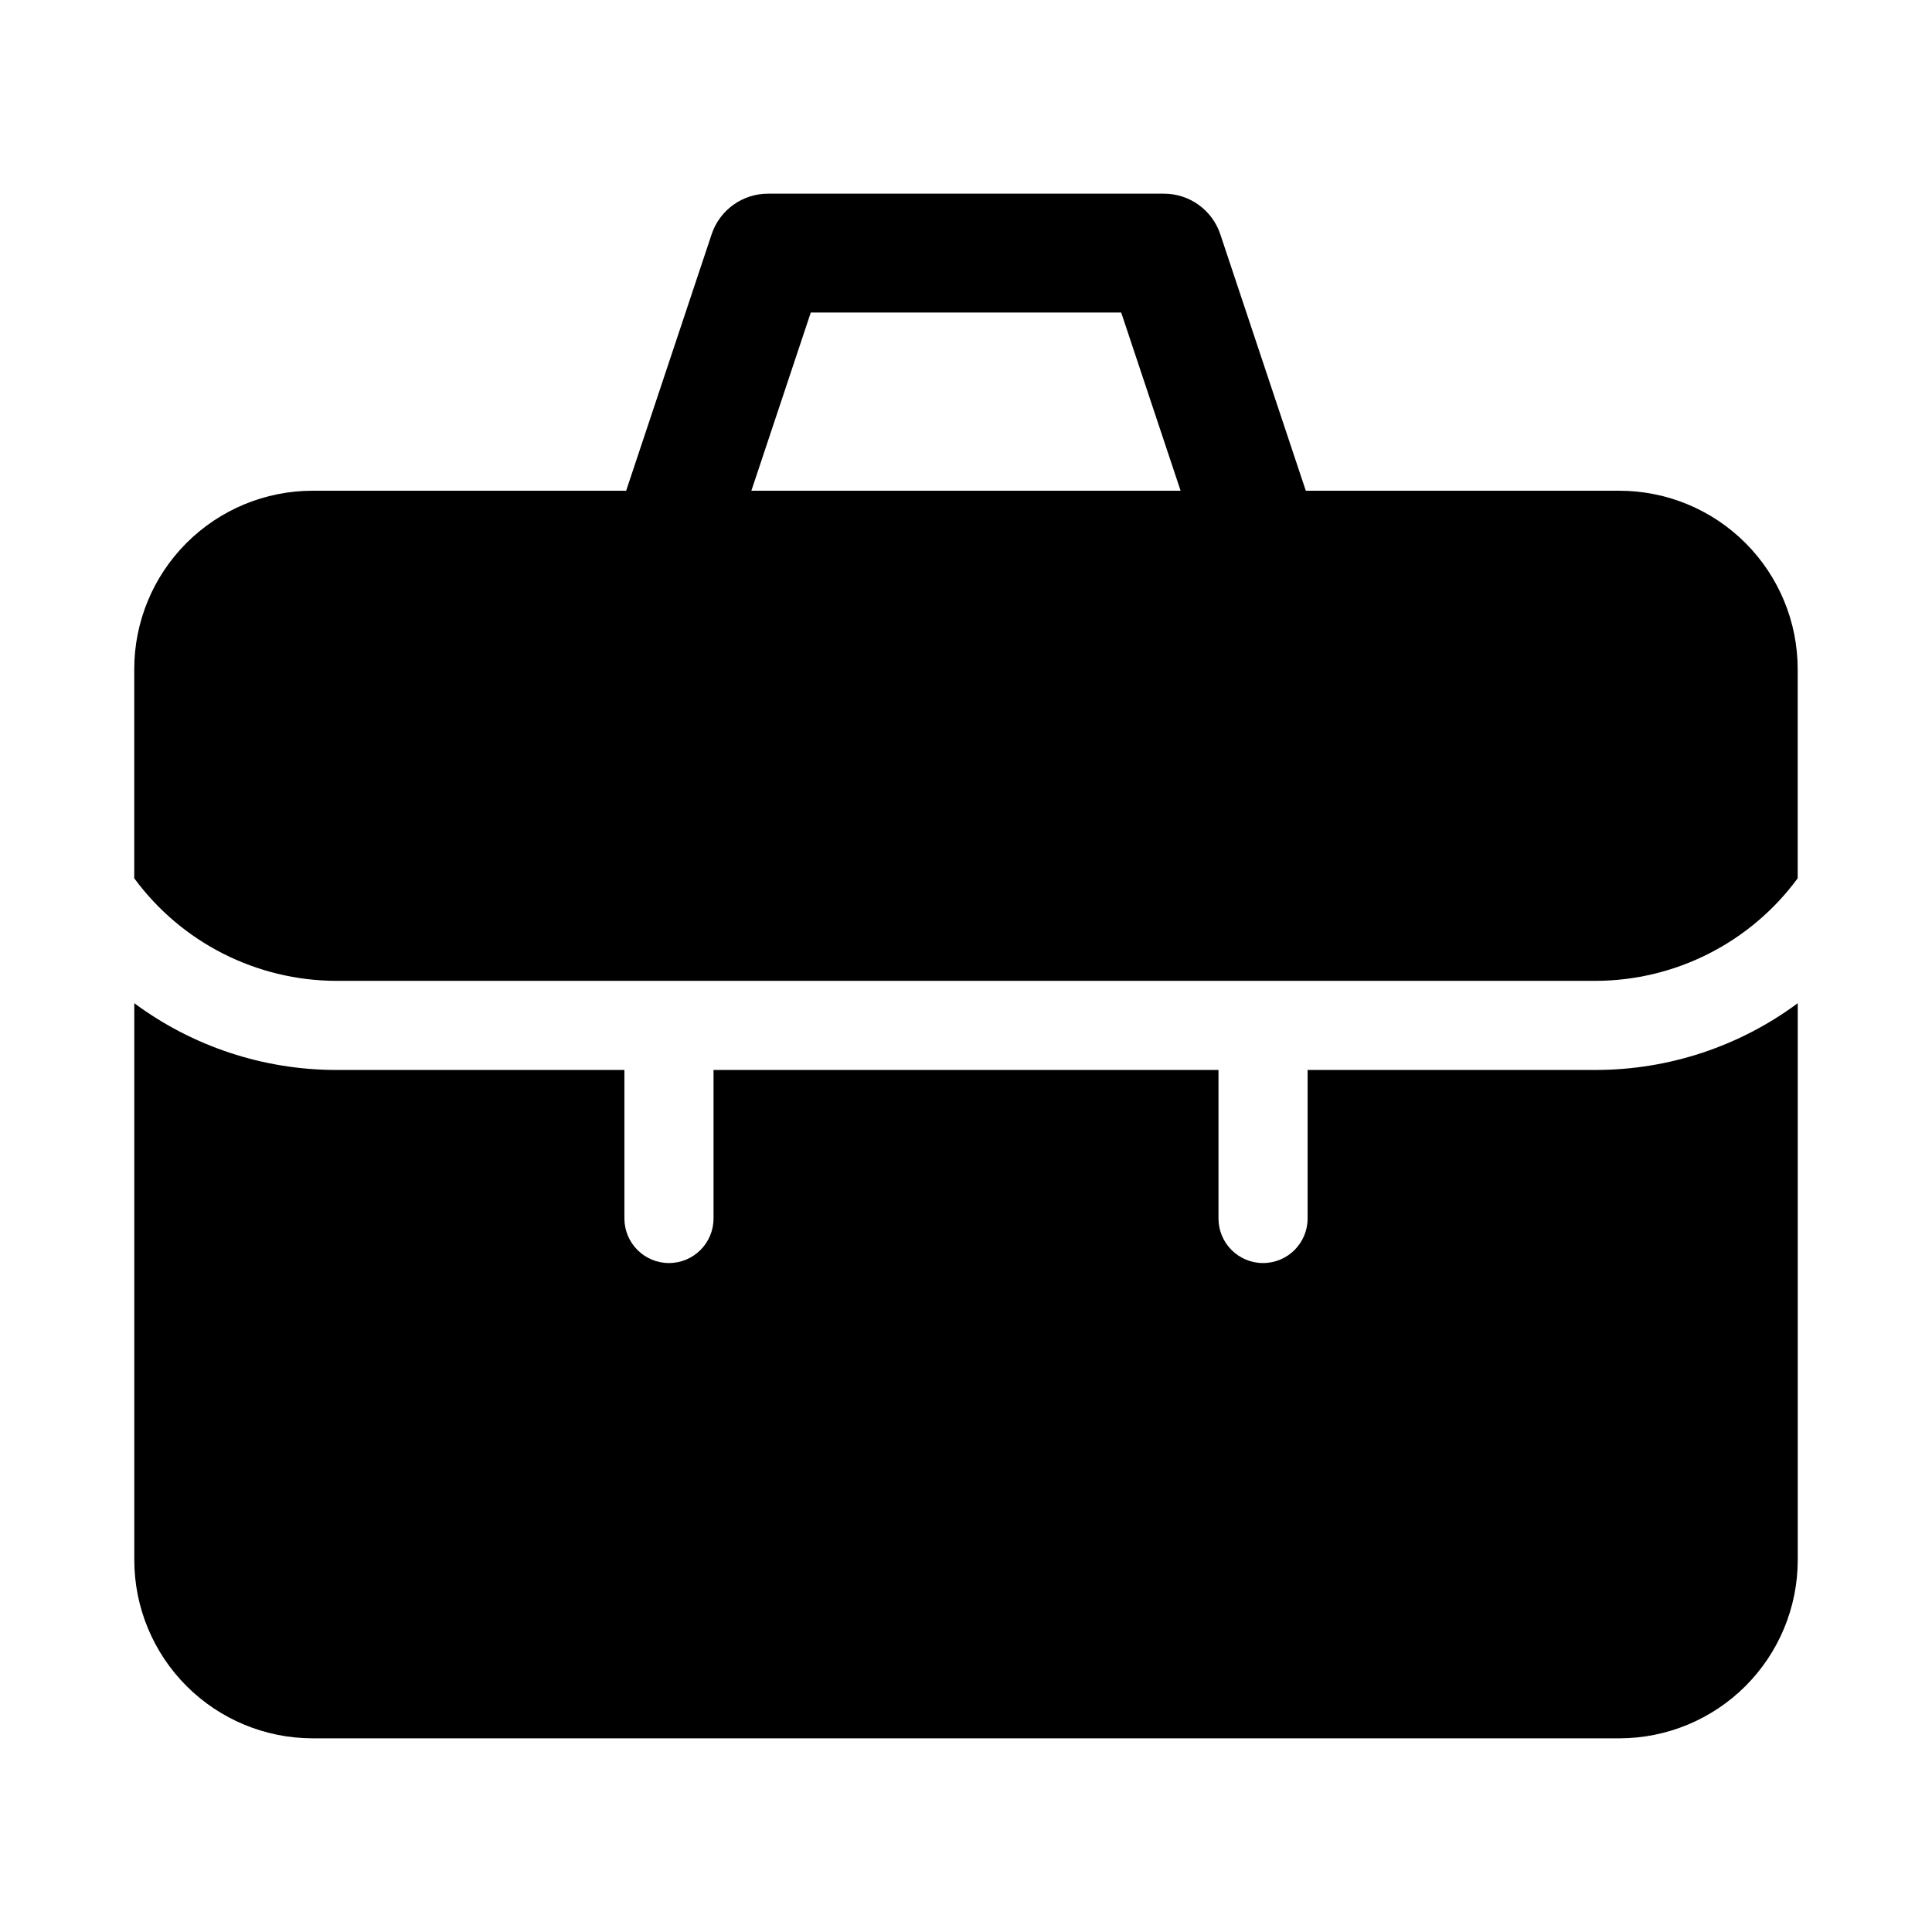
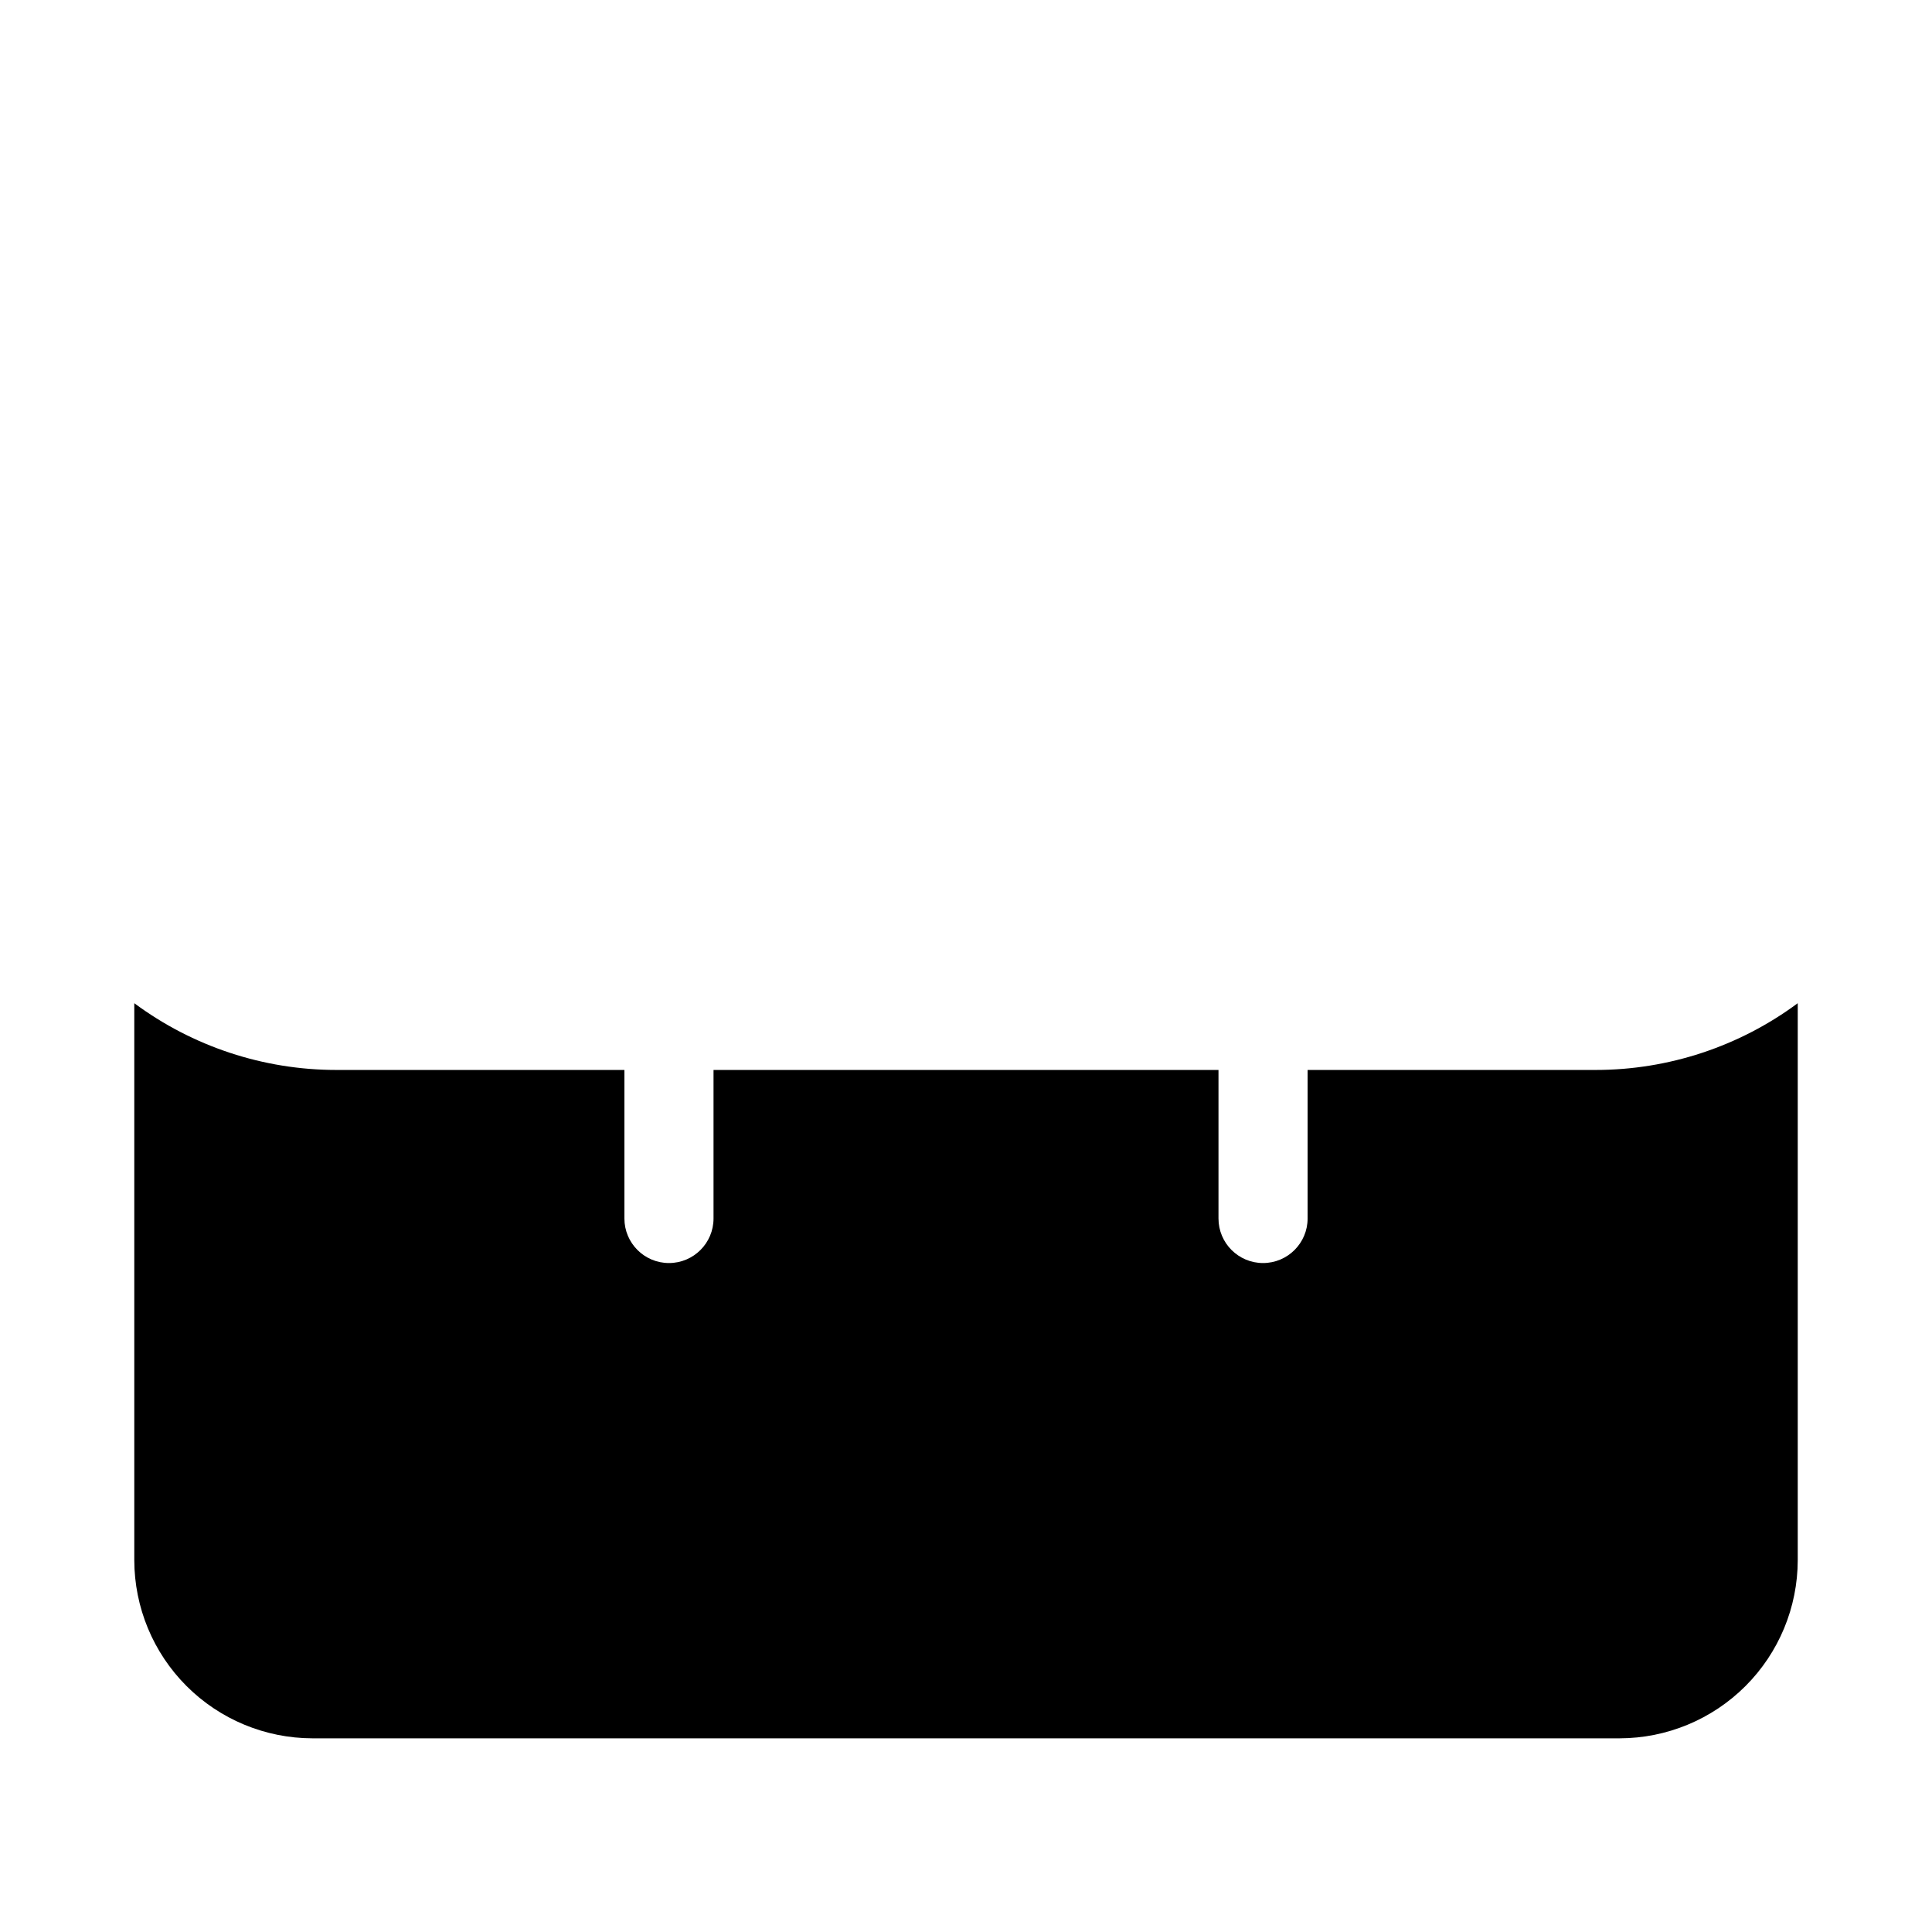
<svg xmlns="http://www.w3.org/2000/svg" fill="#000000" width="800px" height="800px" version="1.1" viewBox="144 144 512 512">
  <g>
    <path d="m490.53 427.55v39.359c0 6.523-5.289 11.809-11.809 11.809s-11.809-5.285-11.809-11.809v-39.359h-133.82v39.359c0 6.523-5.285 11.809-11.809 11.809-6.519 0-11.809-5.285-11.809-11.809v-39.359h-76.355c-19.281-0.008-38.047-6.211-53.531-17.691v147.58c0.012 12.523 4.996 24.531 13.848 33.383 8.855 8.855 20.863 13.836 33.383 13.852h346.37c12.523-0.016 24.527-4.996 33.383-13.852 8.855-8.852 13.836-20.859 13.848-33.383v-147.58c-15.484 11.48-34.25 17.684-53.527 17.691z" />
-     <path d="m573.18 274.05h-83.129l-22.656-67.957c-1.043-3.137-3.047-5.859-5.723-7.793-2.68-1.934-5.898-2.973-9.203-2.973h-104.95c-3.305 0-6.523 1.039-9.203 2.973-2.68 1.93-4.684 4.656-5.727 7.793l-22.652 67.957h-83.129c-12.52 0.012-24.527 4.992-33.383 13.848-8.852 8.855-13.836 20.859-13.848 33.383v55.473c12.523 17.039 32.383 27.125 53.531 27.184h333.77c21.145-0.059 41.008-10.145 53.527-27.184v-55.473c-0.012-12.523-4.992-24.527-13.848-33.383-8.855-8.855-20.859-13.836-33.383-13.848zm-214.31-47.234h82.258l15.742 47.23-113.75 0.004z" />
  </g>
</svg>